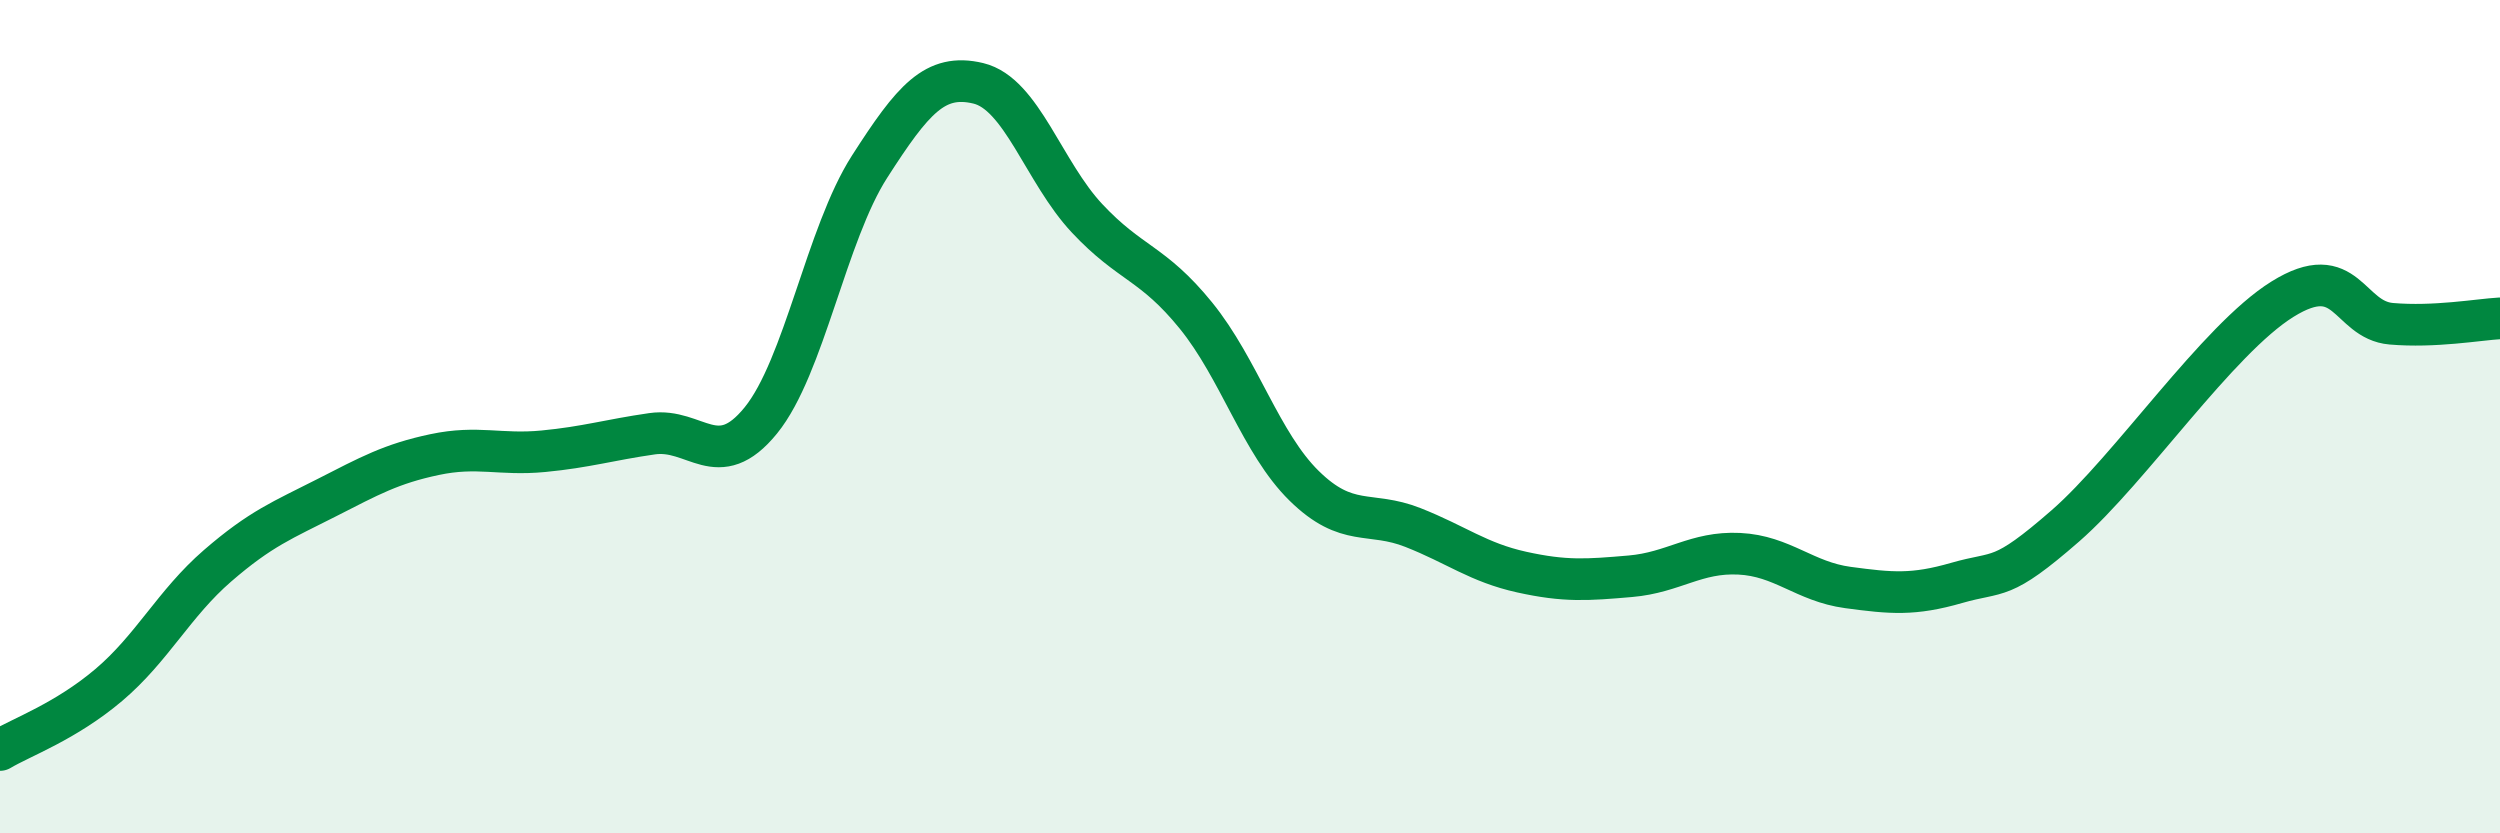
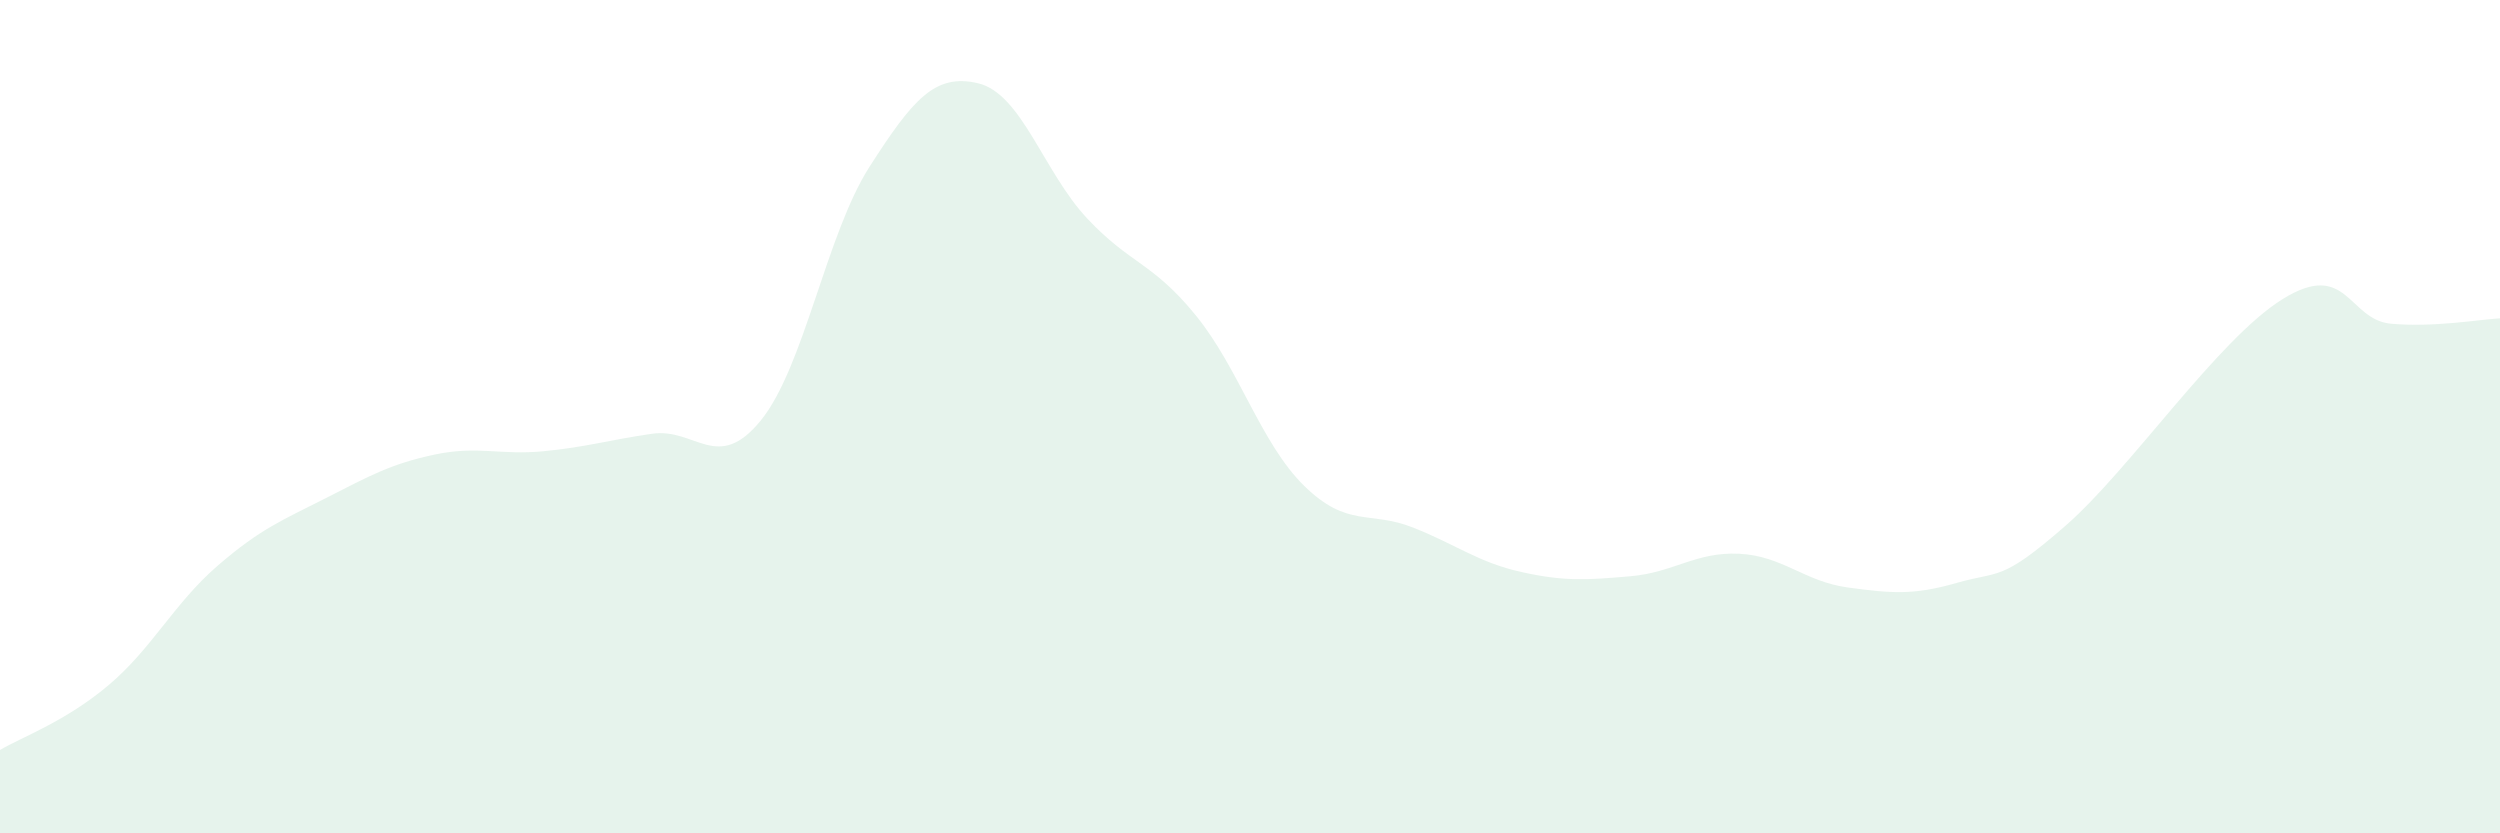
<svg xmlns="http://www.w3.org/2000/svg" width="60" height="20" viewBox="0 0 60 20">
  <path d="M 0,18 C 0.52,17.69 1.57,17.32 2.61,16.44 C 3.65,15.56 4.18,14.48 5.22,13.58 C 6.26,12.68 6.79,12.48 7.83,11.95 C 8.87,11.42 9.39,11.13 10.43,10.91 C 11.47,10.69 12,10.93 13.04,10.83 C 14.08,10.73 14.61,10.56 15.65,10.41 C 16.69,10.26 17.22,11.37 18.26,10.09 C 19.3,8.81 19.83,5.62 20.87,4 C 21.91,2.38 22.44,1.75 23.48,2 C 24.52,2.25 25.05,4.13 26.09,5.24 C 27.13,6.35 27.66,6.29 28.7,7.57 C 29.74,8.85 30.26,10.64 31.3,11.66 C 32.34,12.68 32.87,12.25 33.91,12.66 C 34.95,13.07 35.48,13.5 36.52,13.73 C 37.56,13.96 38.09,13.92 39.13,13.83 C 40.17,13.74 40.7,13.24 41.74,13.29 C 42.78,13.34 43.31,13.96 44.35,14.1 C 45.39,14.24 45.92,14.29 46.96,13.99 C 48,13.69 48.01,13.98 49.57,12.62 C 51.13,11.26 53.22,8.15 54.78,7.18 C 56.34,6.21 56.35,7.68 57.39,7.77 C 58.43,7.86 59.48,7.67 60,7.64L60 20L0 20Z" fill="#008740" opacity="0.1" stroke-linecap="round" stroke-linejoin="round" />
-   <path d="M 0,18 C 0.52,17.69 1.57,17.32 2.61,16.44 C 3.65,15.56 4.18,14.48 5.22,13.58 C 6.26,12.68 6.79,12.48 7.83,11.95 C 8.87,11.42 9.39,11.13 10.43,10.91 C 11.47,10.69 12,10.93 13.04,10.83 C 14.08,10.73 14.61,10.56 15.65,10.41 C 16.69,10.26 17.22,11.37 18.26,10.09 C 19.3,8.81 19.83,5.62 20.87,4 C 21.91,2.38 22.44,1.75 23.48,2 C 24.52,2.25 25.05,4.13 26.09,5.24 C 27.13,6.35 27.66,6.29 28.7,7.57 C 29.74,8.85 30.26,10.64 31.3,11.66 C 32.34,12.68 32.87,12.25 33.91,12.66 C 34.95,13.07 35.48,13.5 36.52,13.73 C 37.56,13.96 38.09,13.92 39.13,13.83 C 40.17,13.74 40.7,13.24 41.74,13.29 C 42.78,13.34 43.31,13.96 44.35,14.1 C 45.39,14.24 45.92,14.29 46.96,13.99 C 48,13.69 48.01,13.98 49.57,12.62 C 51.13,11.26 53.22,8.15 54.78,7.18 C 56.34,6.21 56.35,7.68 57.39,7.77 C 58.43,7.86 59.48,7.67 60,7.64" stroke="#008740" stroke-width="1" fill="none" stroke-linecap="round" stroke-linejoin="round" />
</svg>